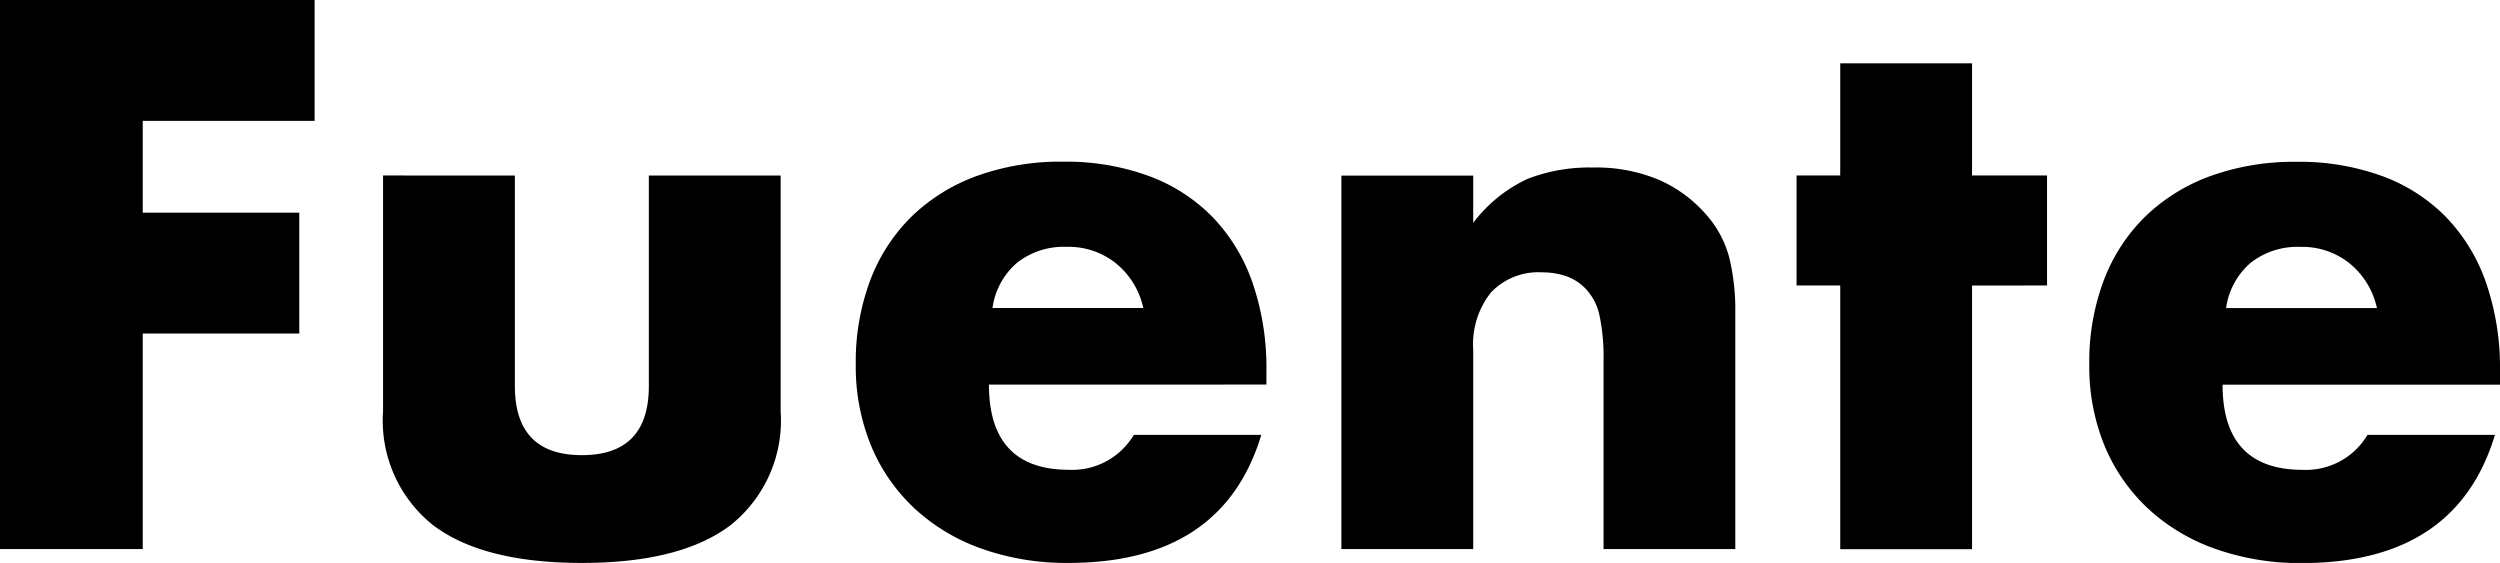
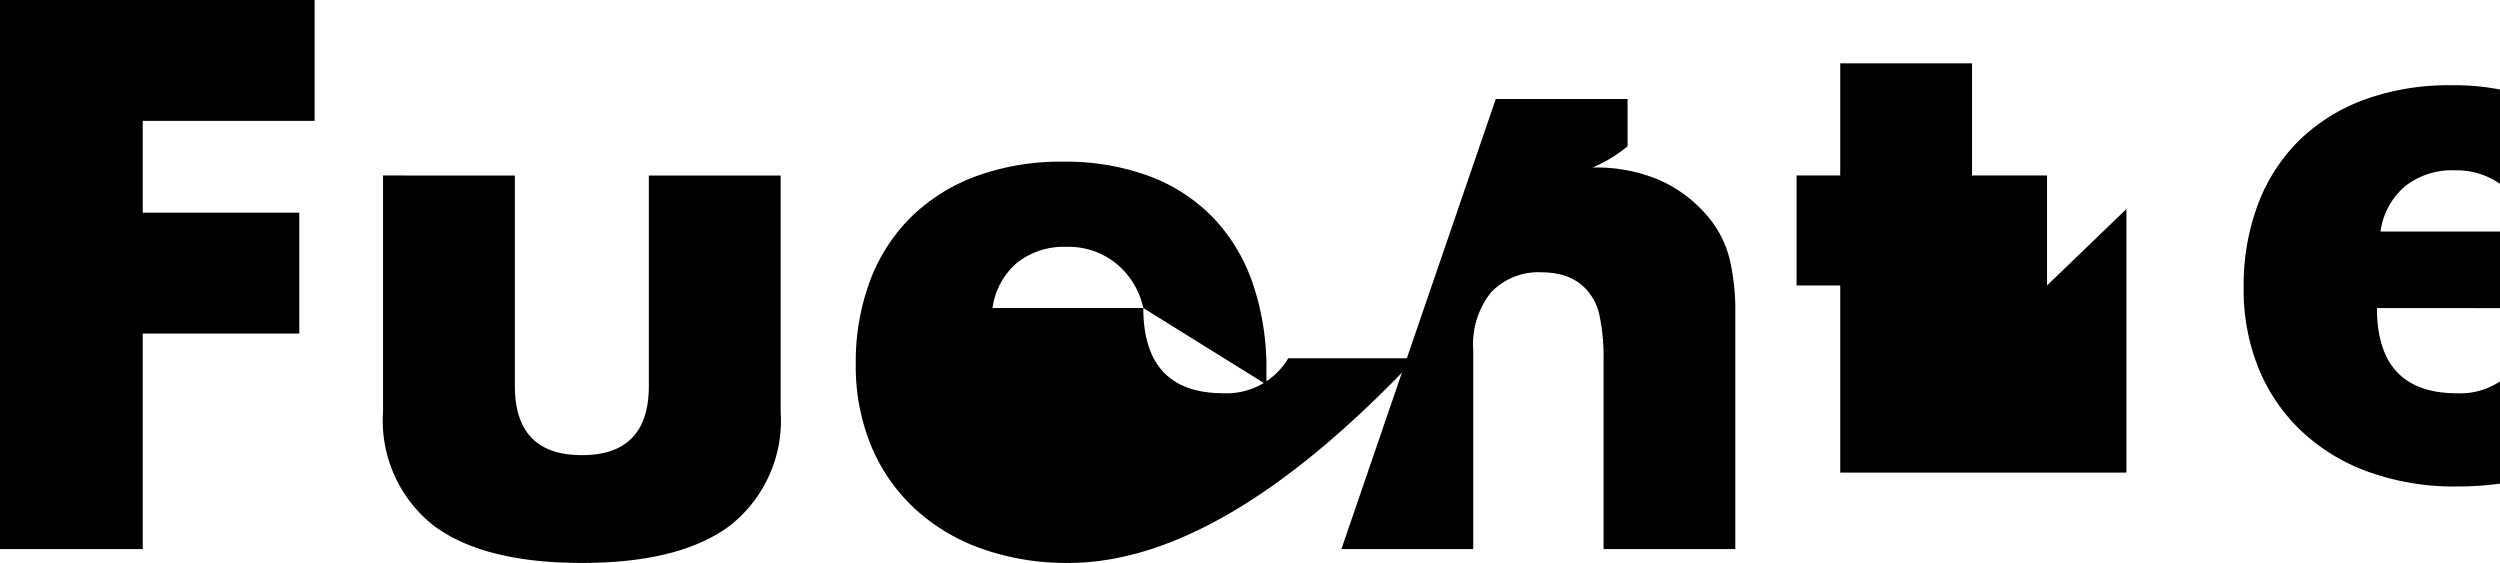
<svg xmlns="http://www.w3.org/2000/svg" width="111.028" height="25" viewBox="0 0 111.028 25">
-   <path id="パス_197" data-name="パス 197" d="M17.922-32.331H10.289v4.075h6.953v5.369H10.289v9.573H3.95V-37.7H17.922Zm8.894,2.426v9.347q0,3.072,2.975,3.072t2.975-3.072v-9.347H38.62v10.479A5.934,5.934,0,0,1,36.4-14.382Q34.189-12.7,29.791-12.7t-6.614-1.682a5.934,5.934,0,0,1-2.215-5.045V-29.906ZM54.726-24.02a3.522,3.522,0,0,0-1.2-1.973,3.352,3.352,0,0,0-2.2-.744,3.353,3.353,0,0,0-2.215.712,3.221,3.221,0,0,0-1.083,2.005Zm-6.856,3.4q0,3.784,3.558,3.784a3.178,3.178,0,0,0,2.878-1.552h5.66Q58.251-12.7,51.4-12.7a11.259,11.259,0,0,1-3.849-.631,8.591,8.591,0,0,1-2.992-1.795,8,8,0,0,1-1.924-2.781,9.27,9.27,0,0,1-.679-3.622,10.248,10.248,0,0,1,.647-3.735,7.856,7.856,0,0,1,1.843-2.83,8.168,8.168,0,0,1,2.895-1.795,10.949,10.949,0,0,1,3.832-.631,10.715,10.715,0,0,1,3.784.631A7.659,7.659,0,0,1,57.8-28.062a7.941,7.941,0,0,1,1.779,2.927,11.594,11.594,0,0,1,.614,3.9v.614Zm15.653-9.282h5.854v2.1A6.408,6.408,0,0,1,71.8-29.76a7.589,7.589,0,0,1,2.878-.5,7.191,7.191,0,0,1,2.992.566,5.966,5.966,0,0,1,2.118,1.6,4.6,4.6,0,0,1,.97,1.876,9.77,9.77,0,0,1,.259,2.361v10.543H75.166v-8.376a9.018,9.018,0,0,0-.178-1.989,2.464,2.464,0,0,0-.631-1.213,2.218,2.218,0,0,0-.873-.55,3.252,3.252,0,0,0-1.035-.162,2.894,2.894,0,0,0-2.28.889,3.693,3.693,0,0,0-.792,2.539v8.862H63.523Zm28.008,4.884v11.708H85.677V-25.022h-1.94v-4.884h1.94v-4.981h5.854v4.981h3.331v4.884Zm17.982,1a3.522,3.522,0,0,0-1.2-1.973,3.352,3.352,0,0,0-2.2-.744,3.353,3.353,0,0,0-2.215.712,3.221,3.221,0,0,0-1.083,2.005Zm-6.856,3.4q0,3.784,3.558,3.784a3.178,3.178,0,0,0,2.878-1.552h5.66q-1.714,5.692-8.571,5.692a11.259,11.259,0,0,1-3.849-.631,8.591,8.591,0,0,1-2.992-1.795,8,8,0,0,1-1.924-2.781,9.27,9.27,0,0,1-.679-3.622,10.248,10.248,0,0,1,.647-3.735,7.857,7.857,0,0,1,1.843-2.83,8.168,8.168,0,0,1,2.895-1.795,10.949,10.949,0,0,1,3.832-.631,10.714,10.714,0,0,1,3.784.631,7.659,7.659,0,0,1,2.846,1.827,7.941,7.941,0,0,1,1.779,2.927,11.594,11.594,0,0,1,.614,3.9v.614Z" transform="translate(-3.95 37.7)" />
+   <path id="パス_197" data-name="パス 197" d="M17.922-32.331H10.289v4.075h6.953v5.369H10.289v9.573H3.95V-37.7H17.922Zm8.894,2.426v9.347q0,3.072,2.975,3.072t2.975-3.072v-9.347H38.62v10.479A5.934,5.934,0,0,1,36.4-14.382Q34.189-12.7,29.791-12.7t-6.614-1.682a5.934,5.934,0,0,1-2.215-5.045V-29.906ZM54.726-24.02a3.522,3.522,0,0,0-1.2-1.973,3.352,3.352,0,0,0-2.2-.744,3.353,3.353,0,0,0-2.215.712,3.221,3.221,0,0,0-1.083,2.005Zq0,3.784,3.558,3.784a3.178,3.178,0,0,0,2.878-1.552h5.66Q58.251-12.7,51.4-12.7a11.259,11.259,0,0,1-3.849-.631,8.591,8.591,0,0,1-2.992-1.795,8,8,0,0,1-1.924-2.781,9.27,9.27,0,0,1-.679-3.622,10.248,10.248,0,0,1,.647-3.735,7.856,7.856,0,0,1,1.843-2.83,8.168,8.168,0,0,1,2.895-1.795,10.949,10.949,0,0,1,3.832-.631,10.715,10.715,0,0,1,3.784.631A7.659,7.659,0,0,1,57.8-28.062a7.941,7.941,0,0,1,1.779,2.927,11.594,11.594,0,0,1,.614,3.9v.614Zm15.653-9.282h5.854v2.1A6.408,6.408,0,0,1,71.8-29.76a7.589,7.589,0,0,1,2.878-.5,7.191,7.191,0,0,1,2.992.566,5.966,5.966,0,0,1,2.118,1.6,4.6,4.6,0,0,1,.97,1.876,9.77,9.77,0,0,1,.259,2.361v10.543H75.166v-8.376a9.018,9.018,0,0,0-.178-1.989,2.464,2.464,0,0,0-.631-1.213,2.218,2.218,0,0,0-.873-.55,3.252,3.252,0,0,0-1.035-.162,2.894,2.894,0,0,0-2.28.889,3.693,3.693,0,0,0-.792,2.539v8.862H63.523Zm28.008,4.884v11.708H85.677V-25.022h-1.94v-4.884h1.94v-4.981h5.854v4.981h3.331v4.884Zm17.982,1a3.522,3.522,0,0,0-1.2-1.973,3.352,3.352,0,0,0-2.2-.744,3.353,3.353,0,0,0-2.215.712,3.221,3.221,0,0,0-1.083,2.005Zm-6.856,3.4q0,3.784,3.558,3.784a3.178,3.178,0,0,0,2.878-1.552h5.66q-1.714,5.692-8.571,5.692a11.259,11.259,0,0,1-3.849-.631,8.591,8.591,0,0,1-2.992-1.795,8,8,0,0,1-1.924-2.781,9.27,9.27,0,0,1-.679-3.622,10.248,10.248,0,0,1,.647-3.735,7.857,7.857,0,0,1,1.843-2.83,8.168,8.168,0,0,1,2.895-1.795,10.949,10.949,0,0,1,3.832-.631,10.714,10.714,0,0,1,3.784.631,7.659,7.659,0,0,1,2.846,1.827,7.941,7.941,0,0,1,1.779,2.927,11.594,11.594,0,0,1,.614,3.9v.614Z" transform="translate(-3.95 37.7)" />
</svg>